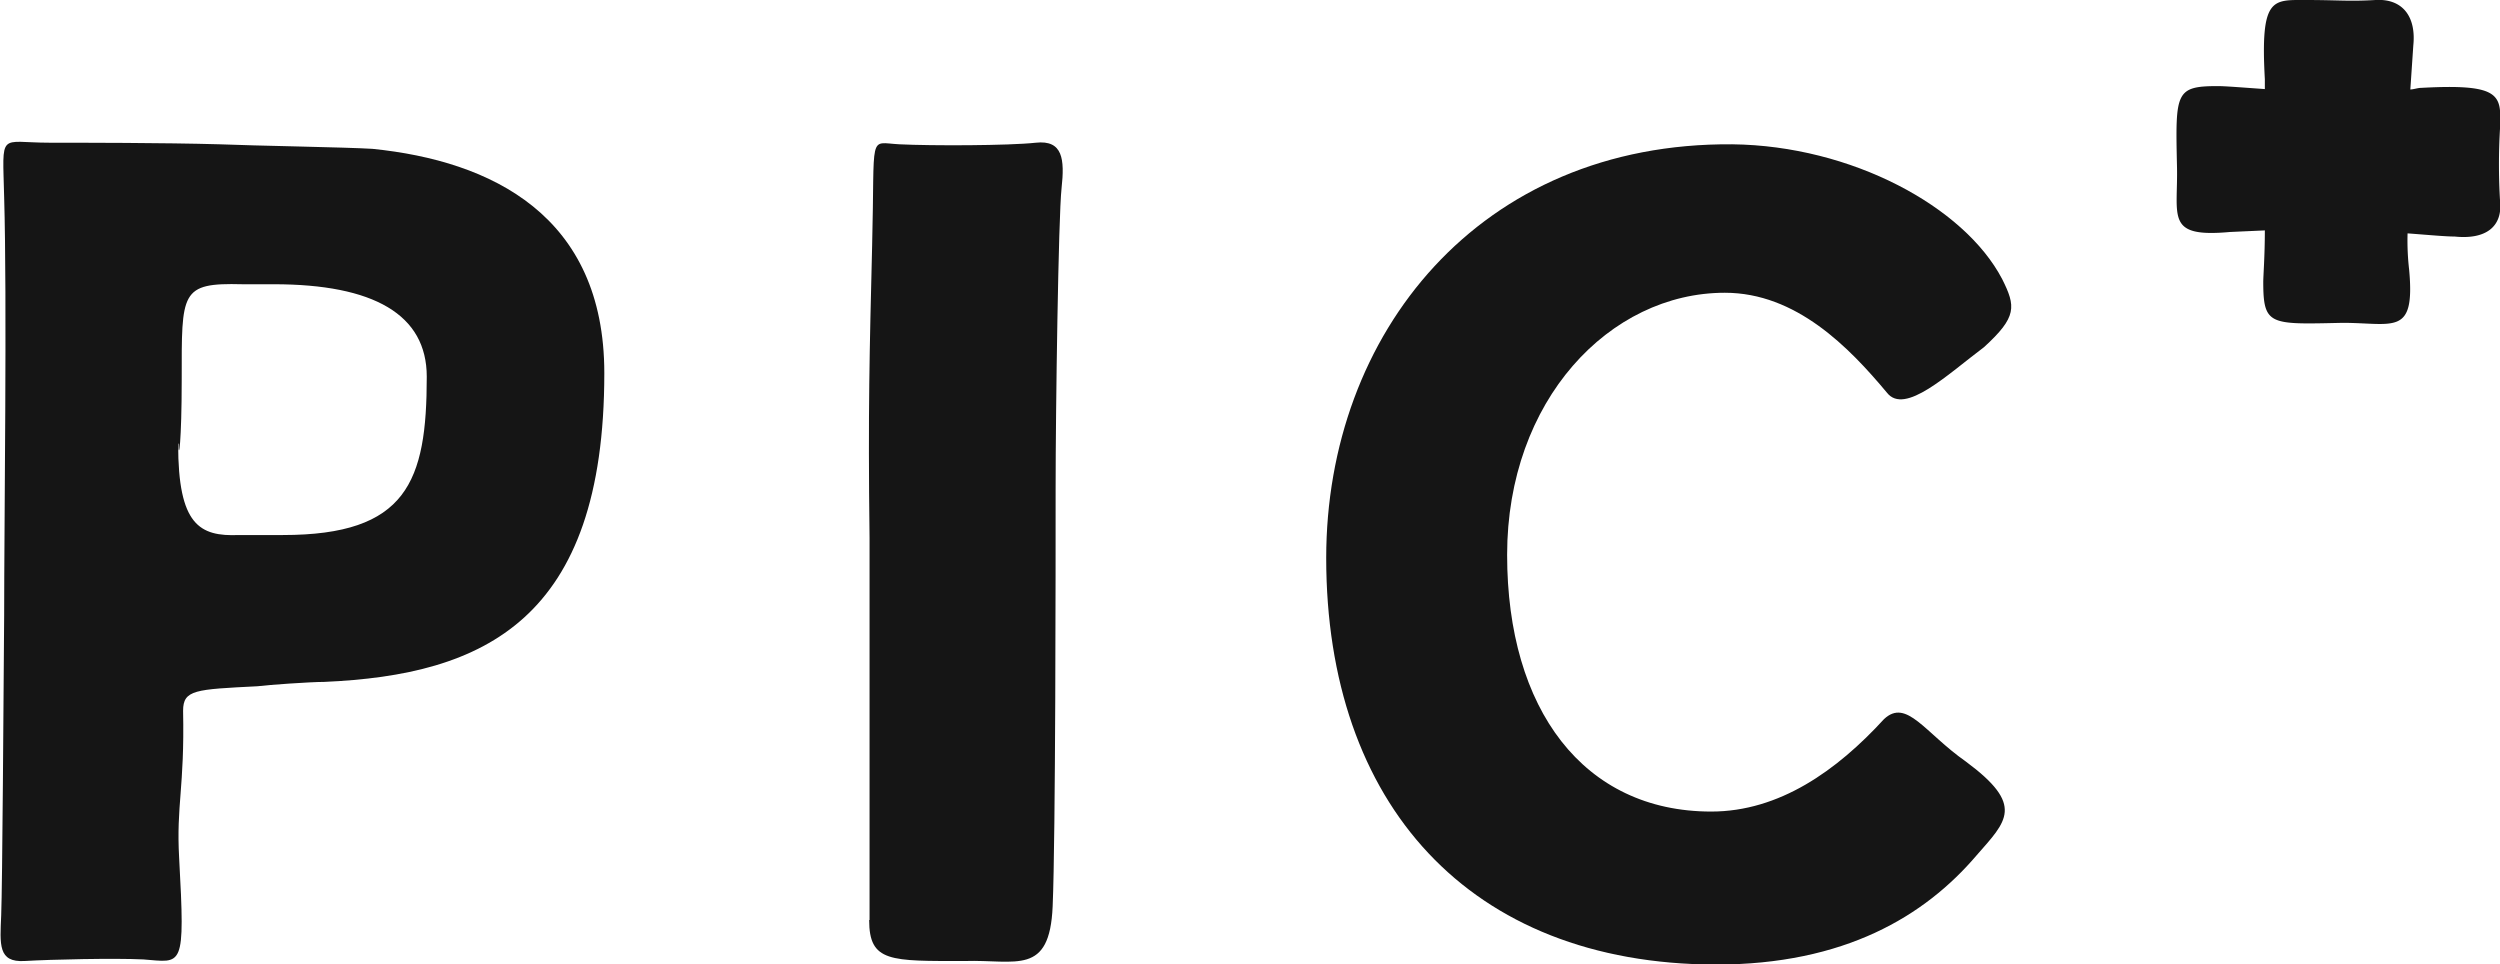
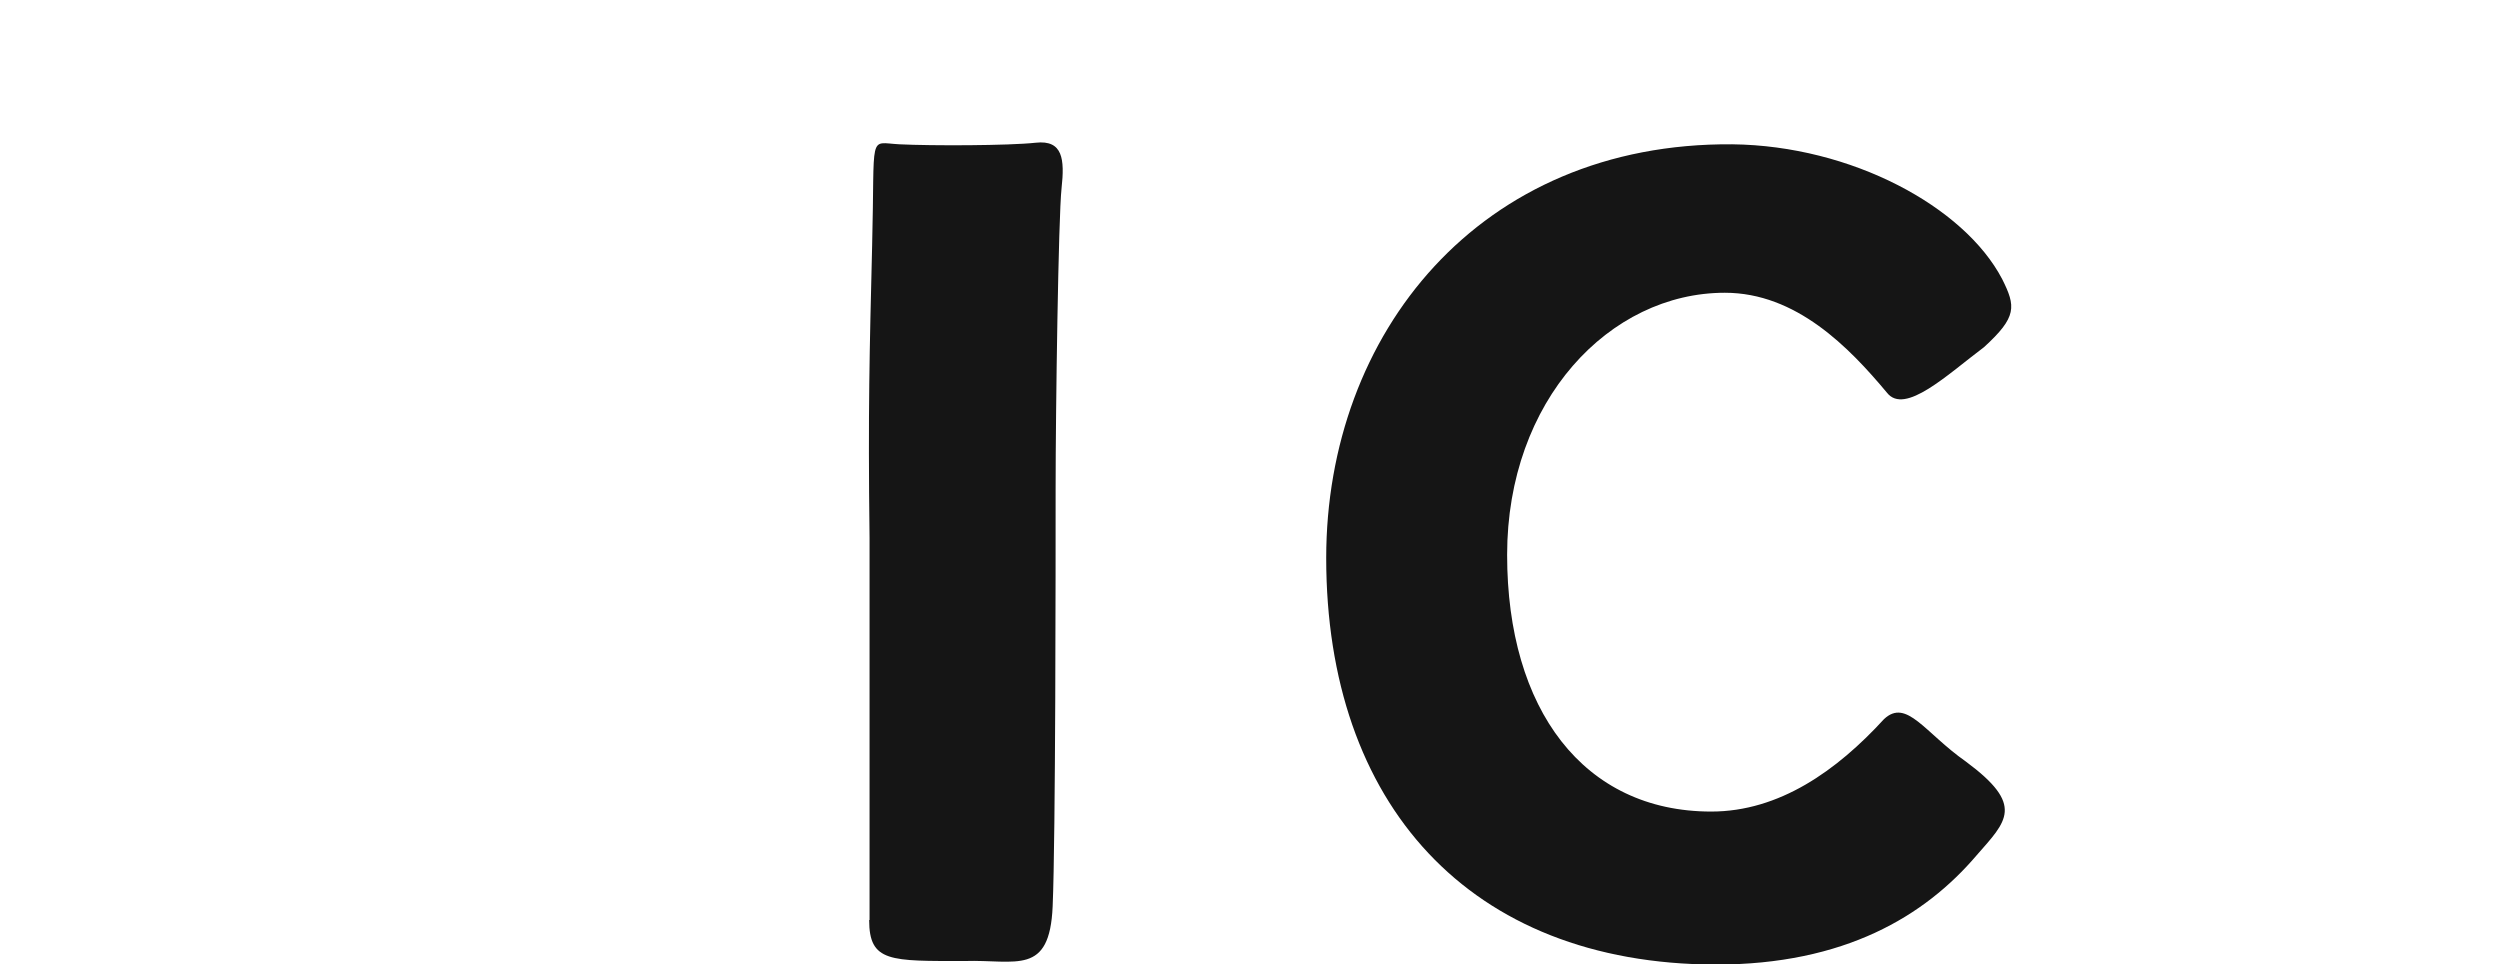
<svg xmlns="http://www.w3.org/2000/svg" viewBox="0 0 126.3 48.7">
  <defs>
    <style>.cls-1{isolation:isolate;}.cls-2{fill:#151515;}</style>
  </defs>
  <g id="レイヤー_2" data-name="レイヤー 2">
    <g id="index" class="cls-1">
      <g id="HEAD">
        <g id="logo_画像" data-name="logo 画像">
-           <path class="cls-2" d="M9.25,35.91c.08,3.91-.35,4.75-.2,7.43.31,5.67.18,5.28-1.81,5.13-1.46-.07-4.65,0-6,.08S0,47.71.06,46.25.18,35,.21,31.09c0-4.62.15-16,0-21.12C.13,6.58-.09,7.21,2.52,7.21c1.53,0,5.74,0,8.57.08,1.61.07,6.51.15,7.73.23,6,.61,11.71,3.36,11.71,11.33,0,12.47-6.07,15.25-14.16,15.6-.69,0-2.83.15-3.37.22-3.13.16-3.75.17-3.75,1.24M9,22.44c0,4.09,1.08,4.67,3.07,4.59h2.22c6.27,0,7.27-2.69,7.27-8,0-3.14-2.68-4.67-7.73-4.67H12.24c-3.14-.08-3.06.38-3.06,4.82,0,3.13-.16,4.21-.16,3.21" />
          <path class="cls-2" d="M43.93,46.48c0-.92,0-7.19,0-9.95,0-1.61,0-5.36,0-9.34-.08-6.5,0-9.4.13-14.77.15-5.81-.22-5.21,1.38-5.13s5.52.07,6.89-.08,1.46.84,1.3,2.3-.3,11.25-.3,15.15,0,17.6-.15,21.13-1.84,2.68-4.44,2.76c-3.76,0-4.83.07-4.83-2.07" />
          <path class="cls-2" d="M87.52,7.29c6,.07,11.71,3.14,13.63,6.81.69,1.38.76,1.91-.92,3.44-1.84,1.38-4,3.45-4.9,2.3-1.92-2.3-4.59-5.05-8.19-5.05-5.82,0-11,5.43-11,13.24S80,41,86.45,41c3.44,0,6.35-2.07,8.73-4.67,1.14-1.07,2.06.69,4.13,2.14,3,2.22,2.07,3,.54,4.75-2.61,3.06-6.66,5.51-13.17,5.51C74.2,48.7,67,40.59,67,28.19c0-11.33,7.74-21,20.52-20.9" />
-           <path class="cls-2" d="M114.34,14.24c0-.3.08-1.3.08-2.6l-1.76.08c-3.3.3-2.61-.77-2.68-3.37-.08-3.68-.08-4,2.06-4,.39,0,1.23.07,2.38.15V4c-.23-4.14.38-4,2.06-4s2.15.08,3.53,0,2.06.85,1.91,2.3l-.15,2.22c.15,0,.38-.08.53-.08,4.14-.23,4.06.39,4,2.07a30.75,30.75,0,0,0,0,3.6c.16,1.38-.76,2-2.29,1.84-.46,0-1.31-.08-2.38-.16a13,13,0,0,0,.08,1.84c.31,3.37-.77,2.68-3.37,2.68-3.67.08-4,.15-4-2.07" />
        </g>
      </g>
    </g>
  </g>
</svg>